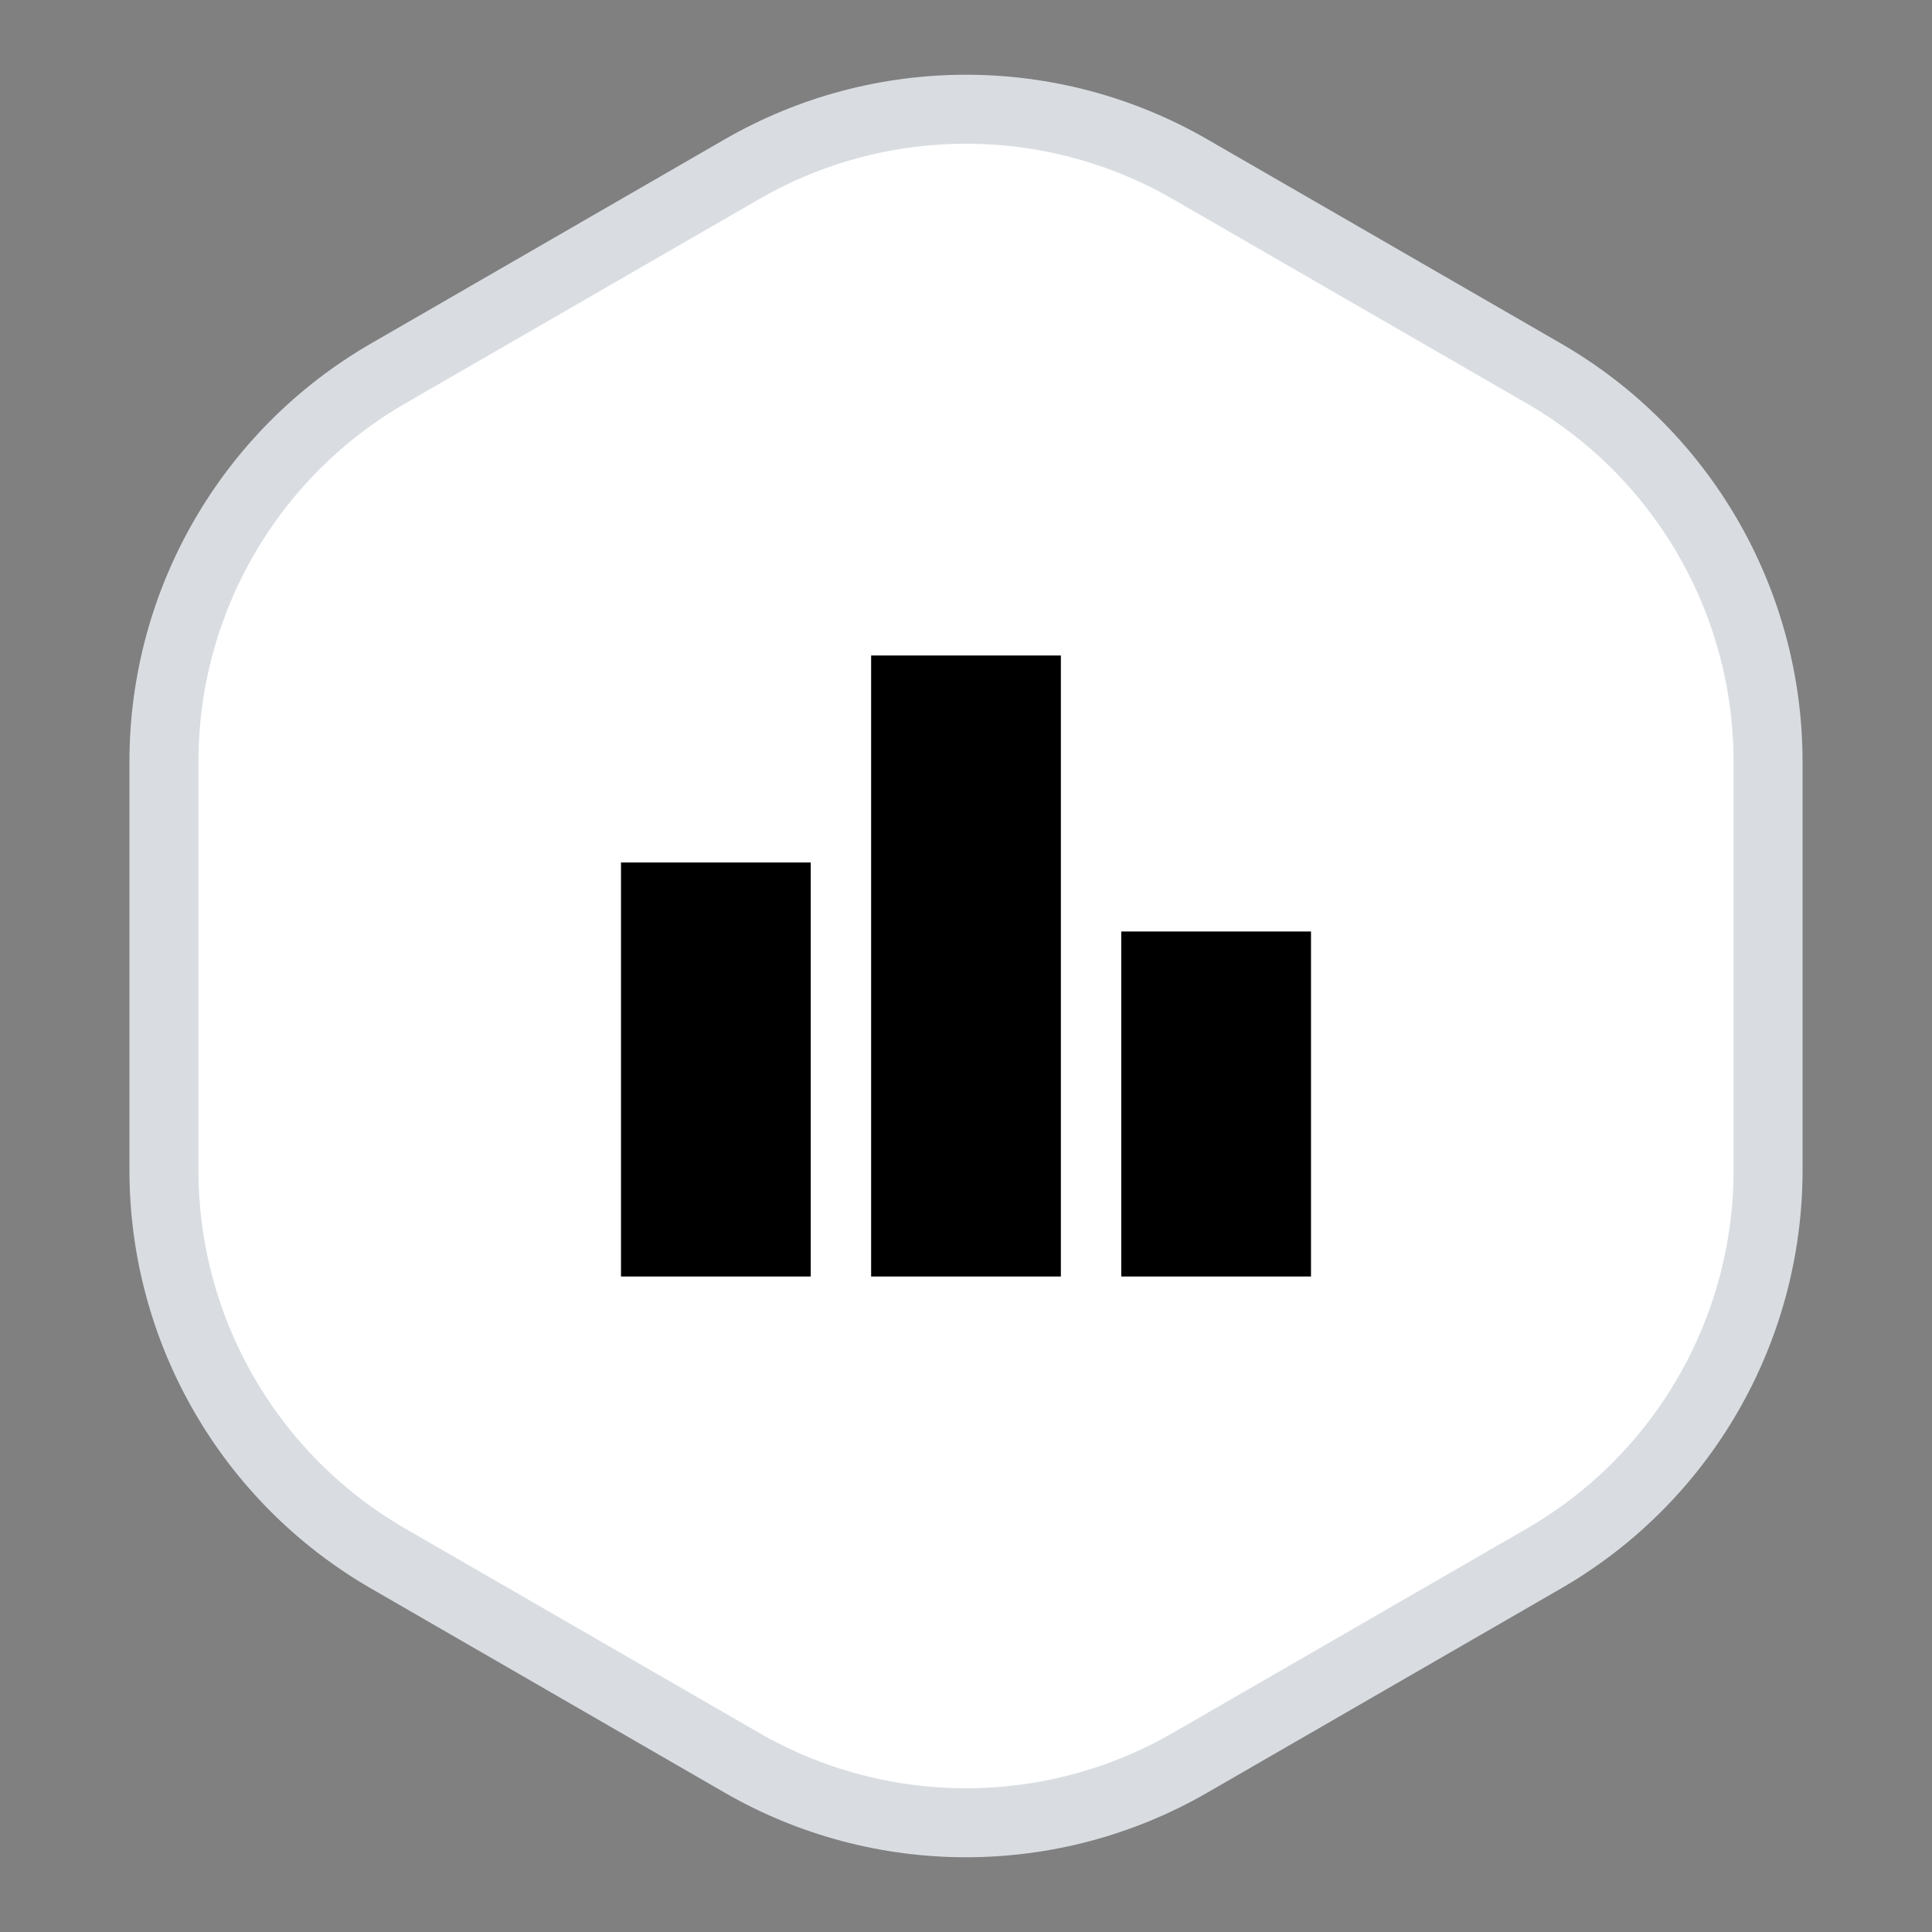
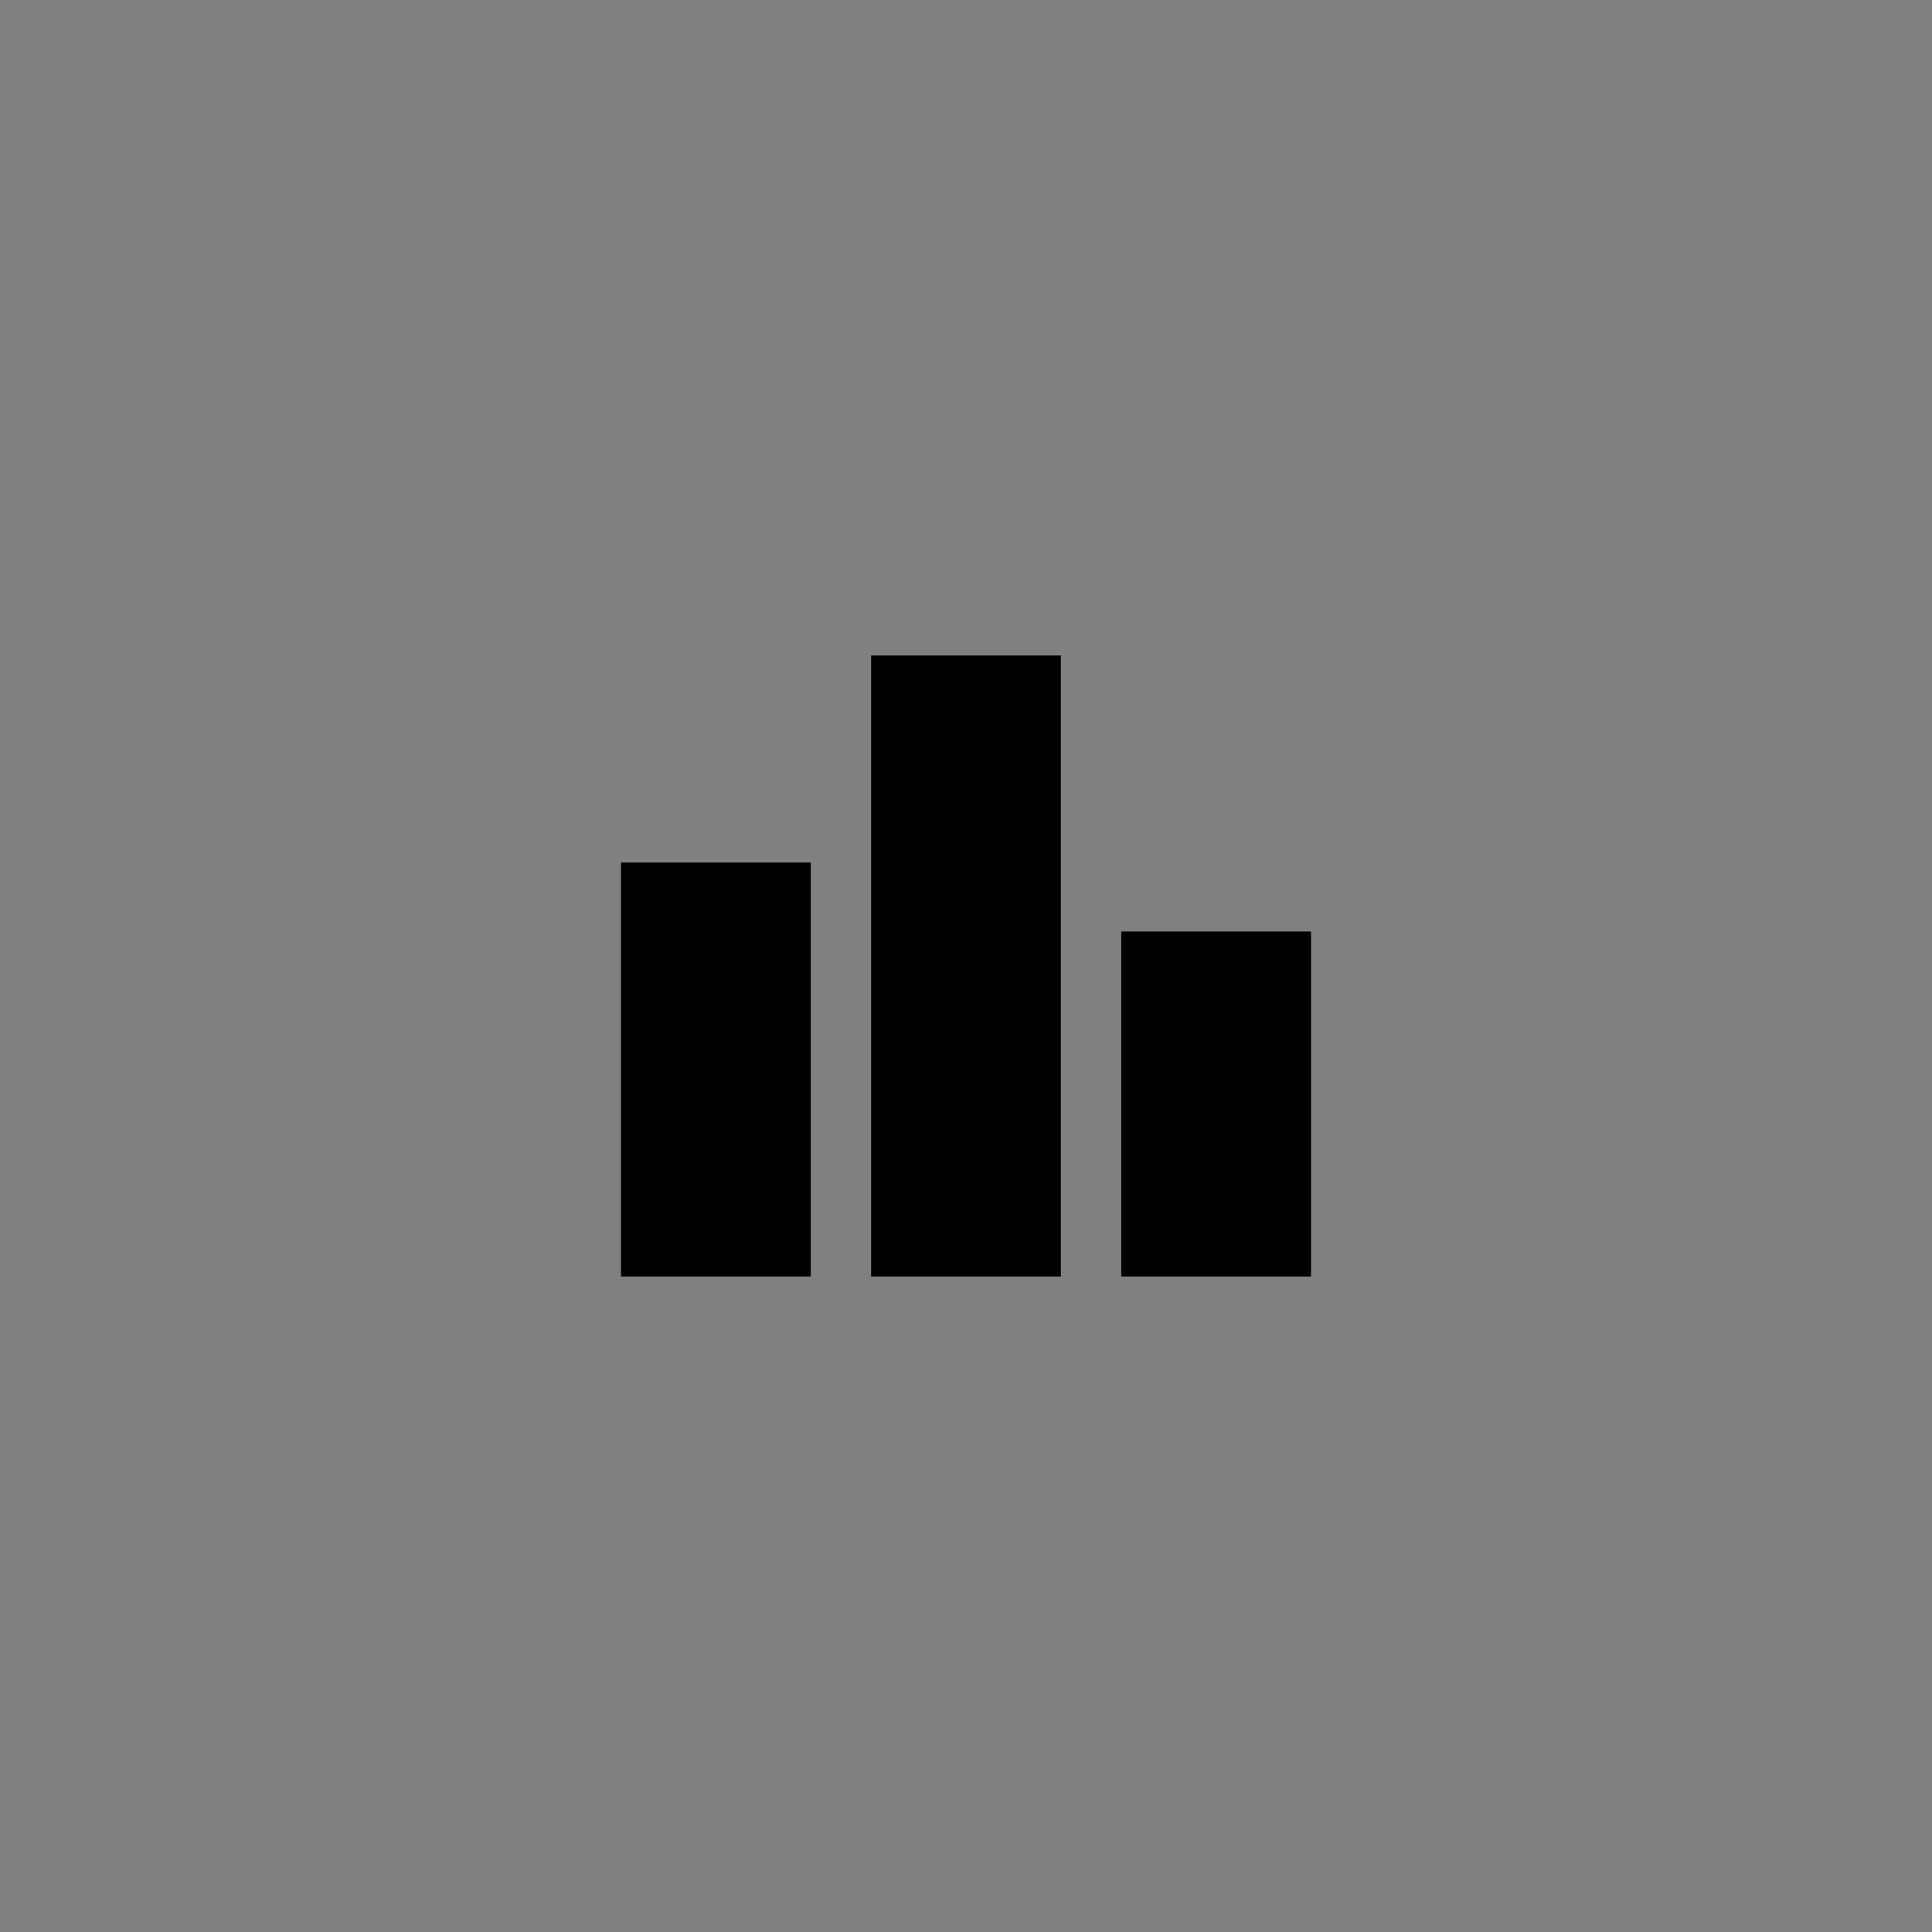
<svg xmlns="http://www.w3.org/2000/svg" viewBox="0 0 28 28" fill="none">
  <rect x="0" y="0" width="28" height="28" fill="#808080" stroke="none" />
-   <path d="M10.75 2.454C12.761 1.293 15.239 1.293 17.25 2.454L22.374 5.412C24.386 6.573 25.624 8.719 25.624 11.041V16.959C25.624 19.281 24.386 21.427 22.374 22.588L17.25 25.546C15.239 26.707 12.761 26.707 10.75 25.546L5.626 22.588C3.615 21.427 2.376 19.281 2.376 16.959V11.041C2.376 8.719 3.615 6.573 5.626 5.412L10.75 2.454Z" fill="white" stroke="#D9DDE2" />
  <path d="M11.75 18.5H9V12.5H11.75V18.5ZM15.375 9.5H12.625V18.5H15.375V9.5ZM19 13.5H16.25V18.5H19V13.5Z" fill="black" />
</svg>